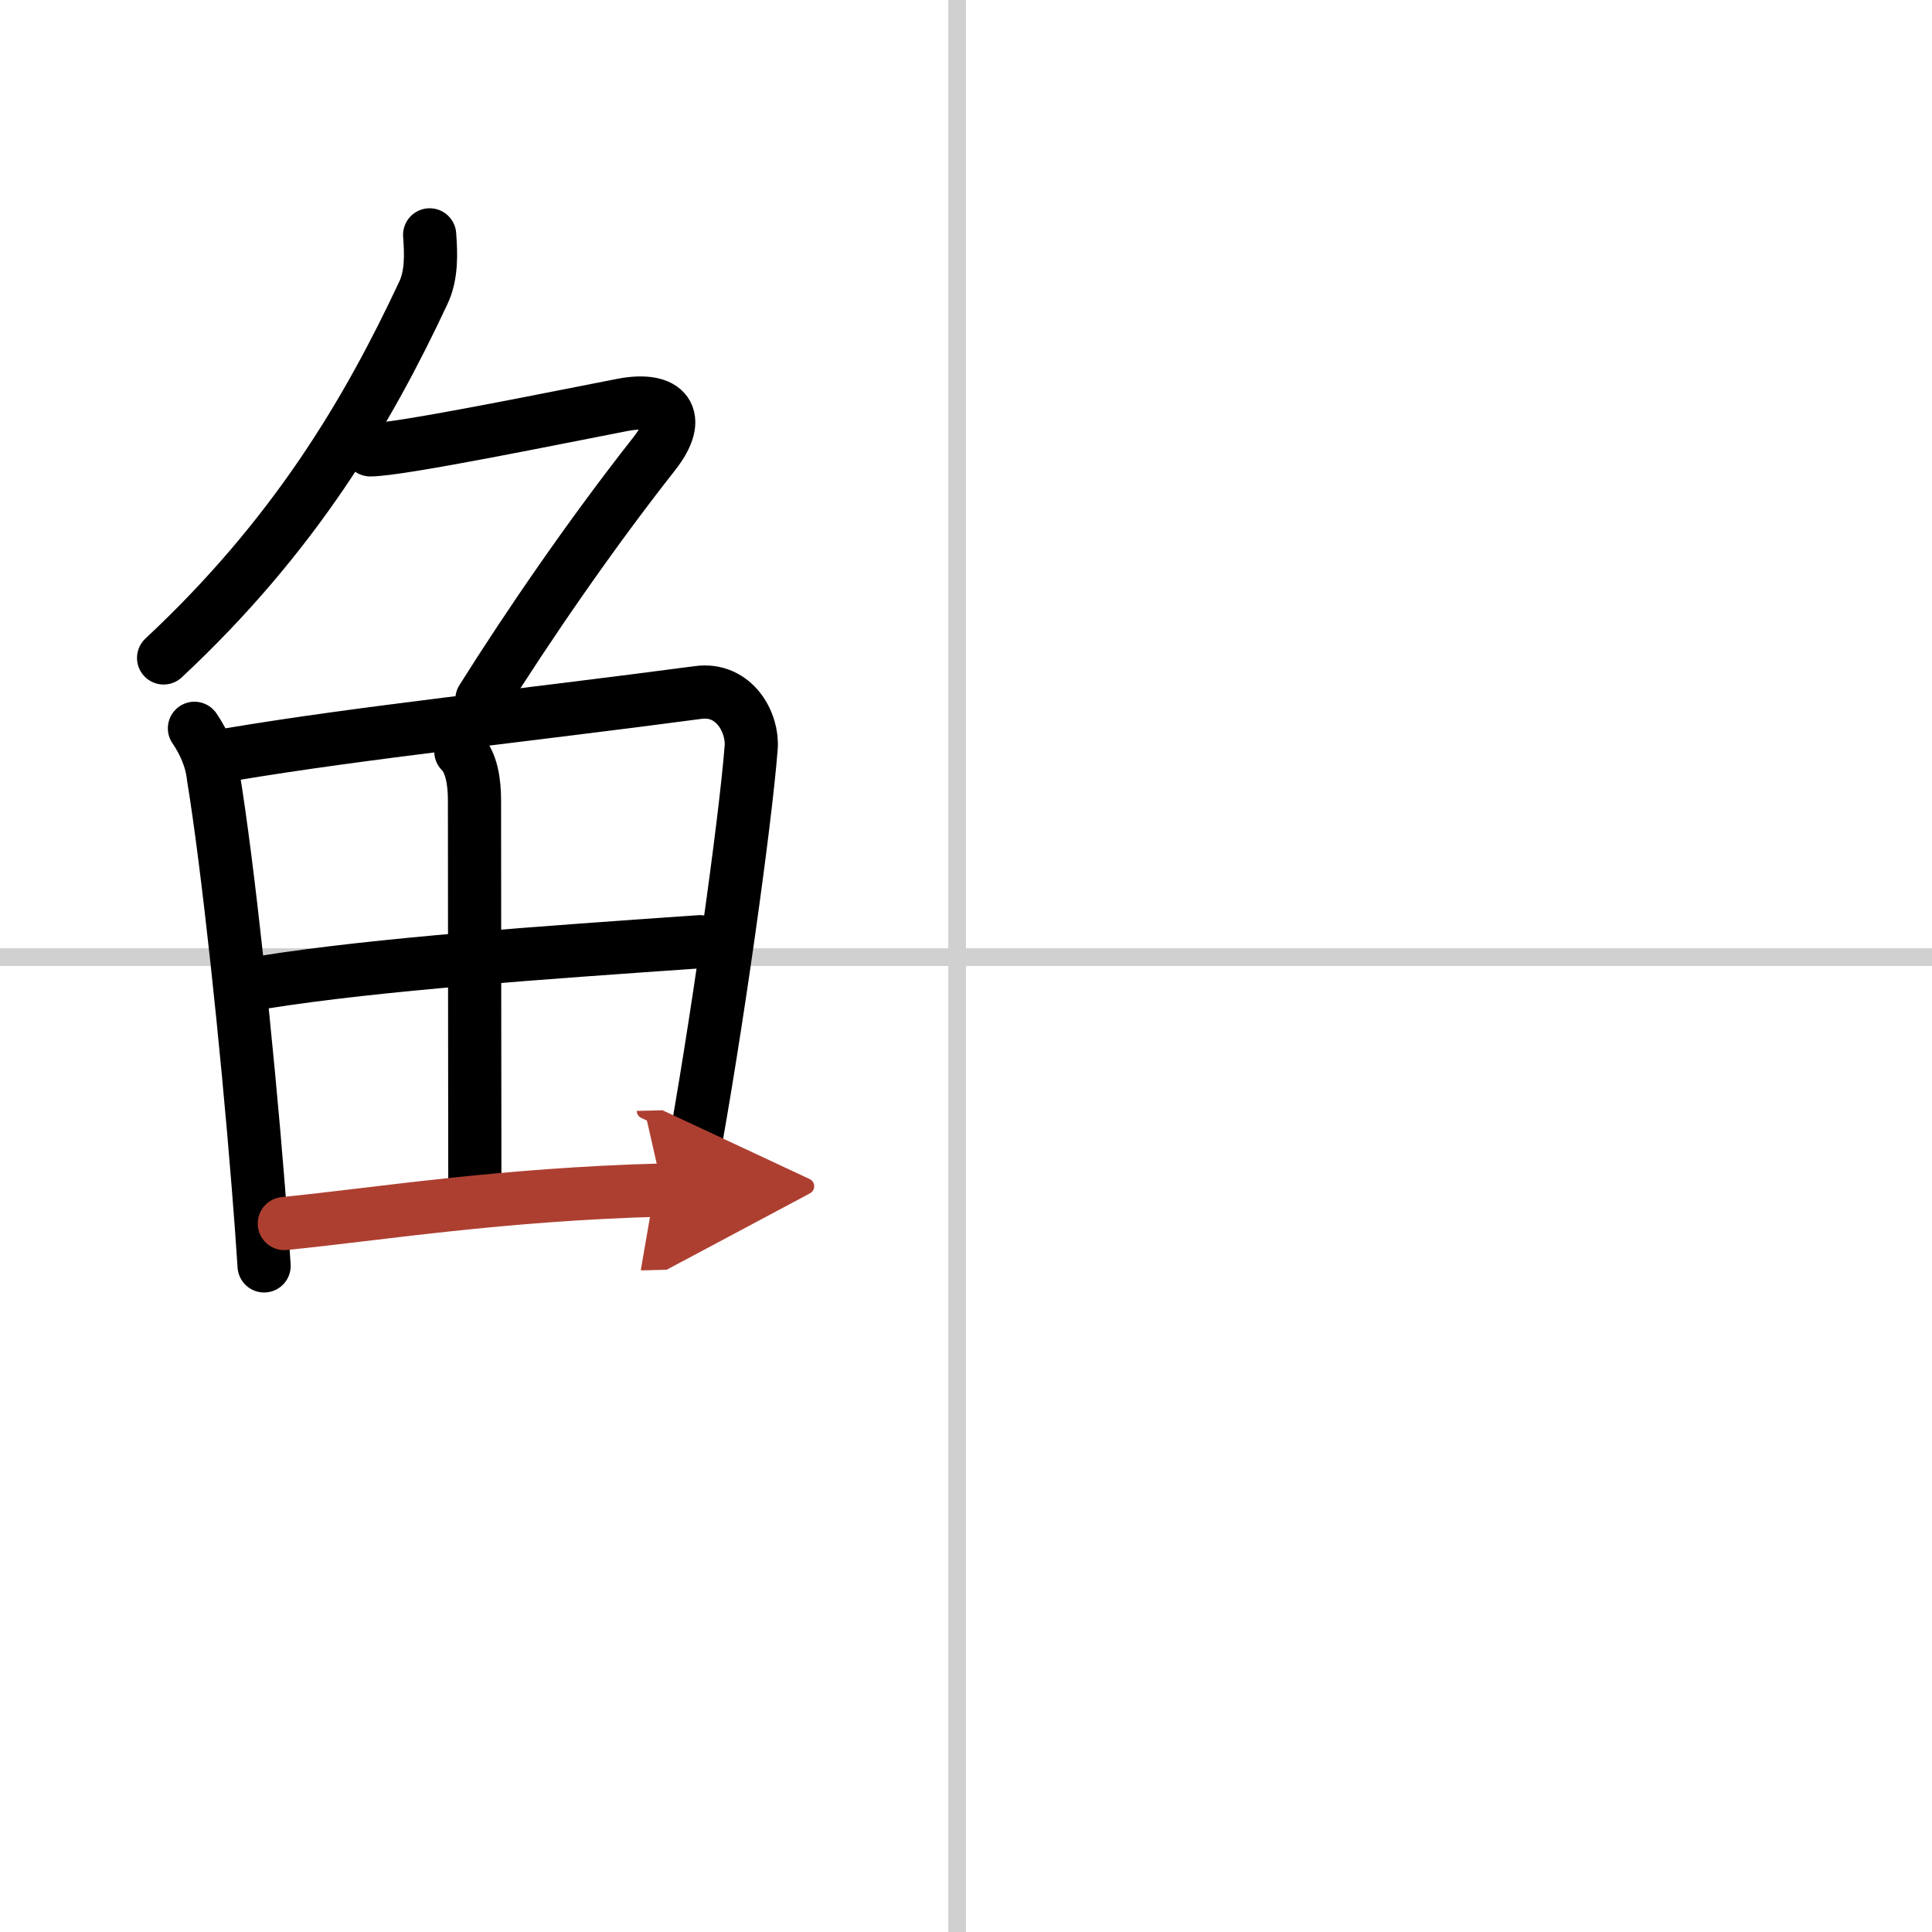
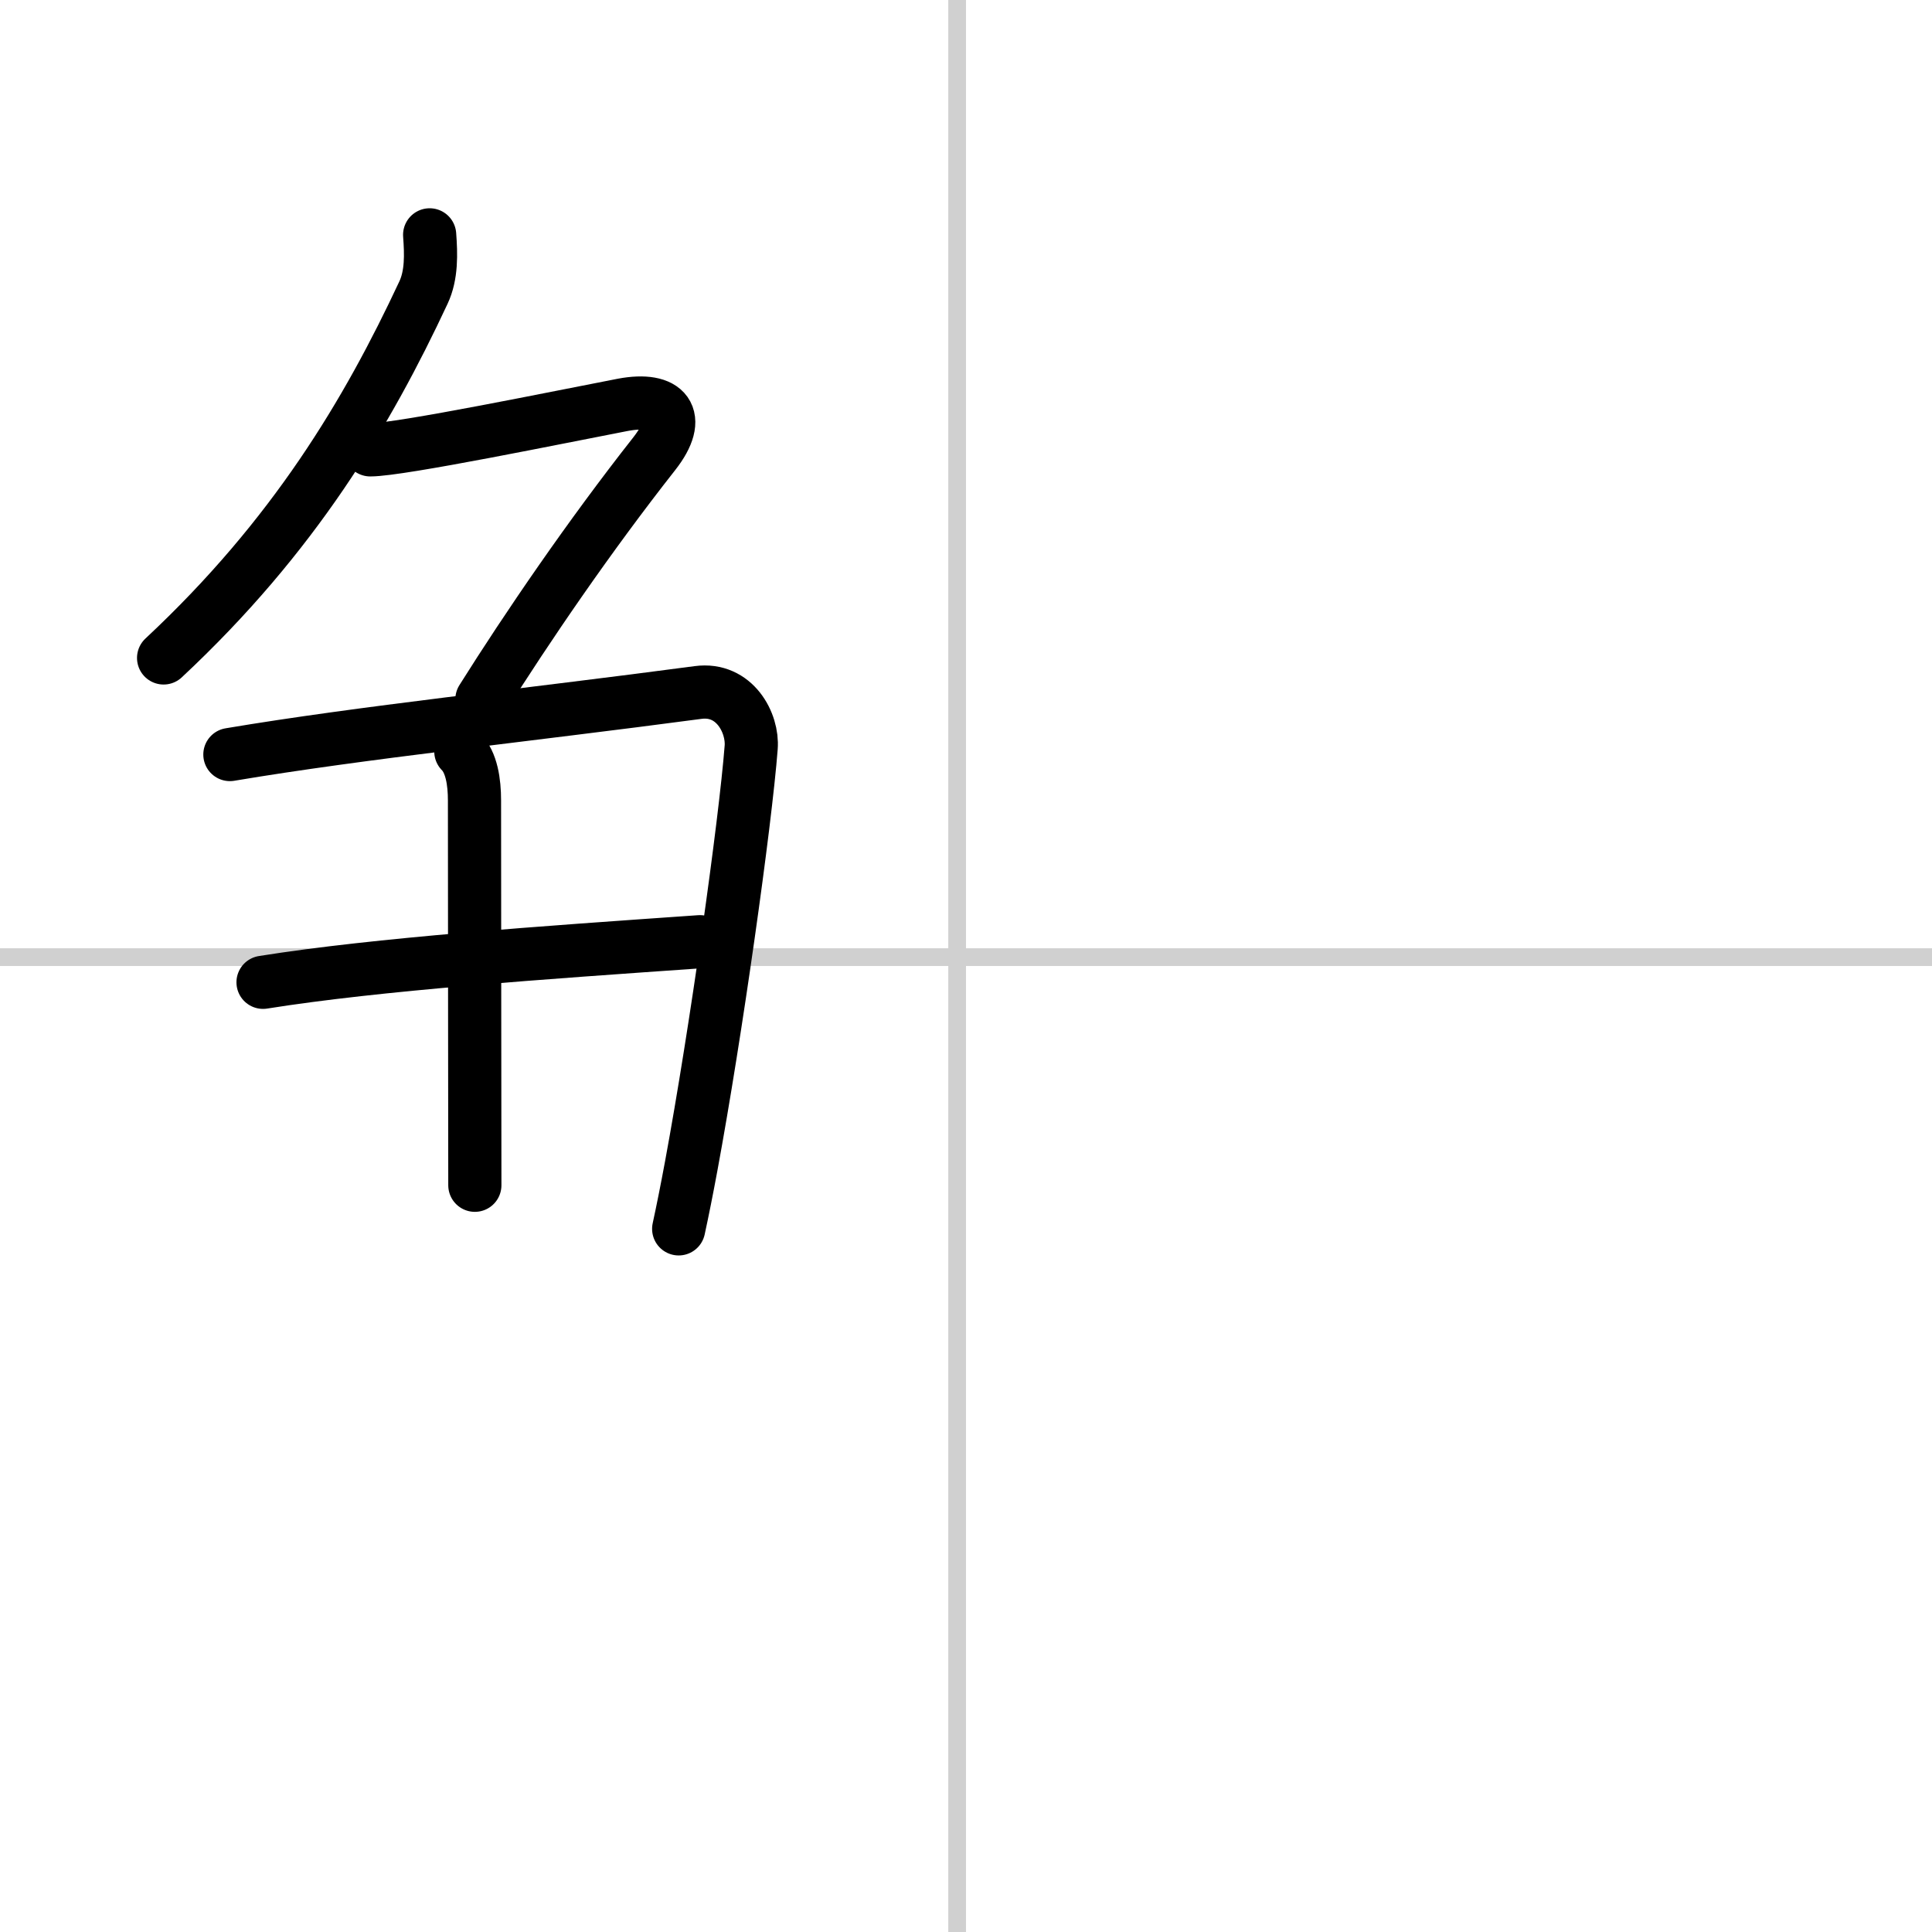
<svg xmlns="http://www.w3.org/2000/svg" width="400" height="400" viewBox="0 0 109 109">
  <defs>
    <marker id="a" markerWidth="4" orient="auto" refX="1" refY="5" viewBox="0 0 10 10">
      <polyline points="0 0 10 5 0 10 1 5" fill="#ad3f31" stroke="#ad3f31" />
    </marker>
  </defs>
  <g fill="none" stroke="#000" stroke-linecap="round" stroke-linejoin="round" stroke-width="3">
    <rect width="100%" height="100%" fill="#fff" stroke="#fff" />
    <line x1="54" x2="54" y2="109" stroke="#d0d0d0" stroke-width="1" />
    <line x2="109" y1="54" y2="54" stroke="#d0d0d0" stroke-width="1" />
    <path d="m24.24 13.25c0.08 1.08 0.12 2.26-0.35 3.26-3.15 6.74-7.29 13.73-14.66 20.61" />
    <path d="m20.89 25.38c1.69 0 10.82-1.88 14.25-2.54 2.45-0.46 3.42 0.66 1.77 2.76-3.66 4.65-7.16 9.78-9.72 13.85" />
-     <path d="m10.97 41.09c0.53 0.78 0.96 1.71 1.07 2.75 0.81 4.94 1.88 14.92 2.53 23.07 0.13 1.59 0.24 3.11 0.33 4.51" />
    <path d="m12.97 42.57c7.49-1.26 16.65-2.2 26.41-3.5 2.07-0.28 3.11 1.73 3 3.1-0.33 4.27-1.99 16.09-3.38 23.6-0.25 1.35-0.49 2.55-0.71 3.56" />
    <path d="m26 42.4c0.61 0.61 0.77 1.73 0.77 2.76 0 7.11 0.02 18.19 0.02 21.71" />
    <path d="m14.84 55.42c6.53-1.04 15.78-1.67 24.65-2.29" />
-     <path d="m16.04 69.03c5.39-0.54 12.21-1.65 21.35-1.89" marker-end="url(#a)" stroke="#ad3f31" />
  </g>
</svg>